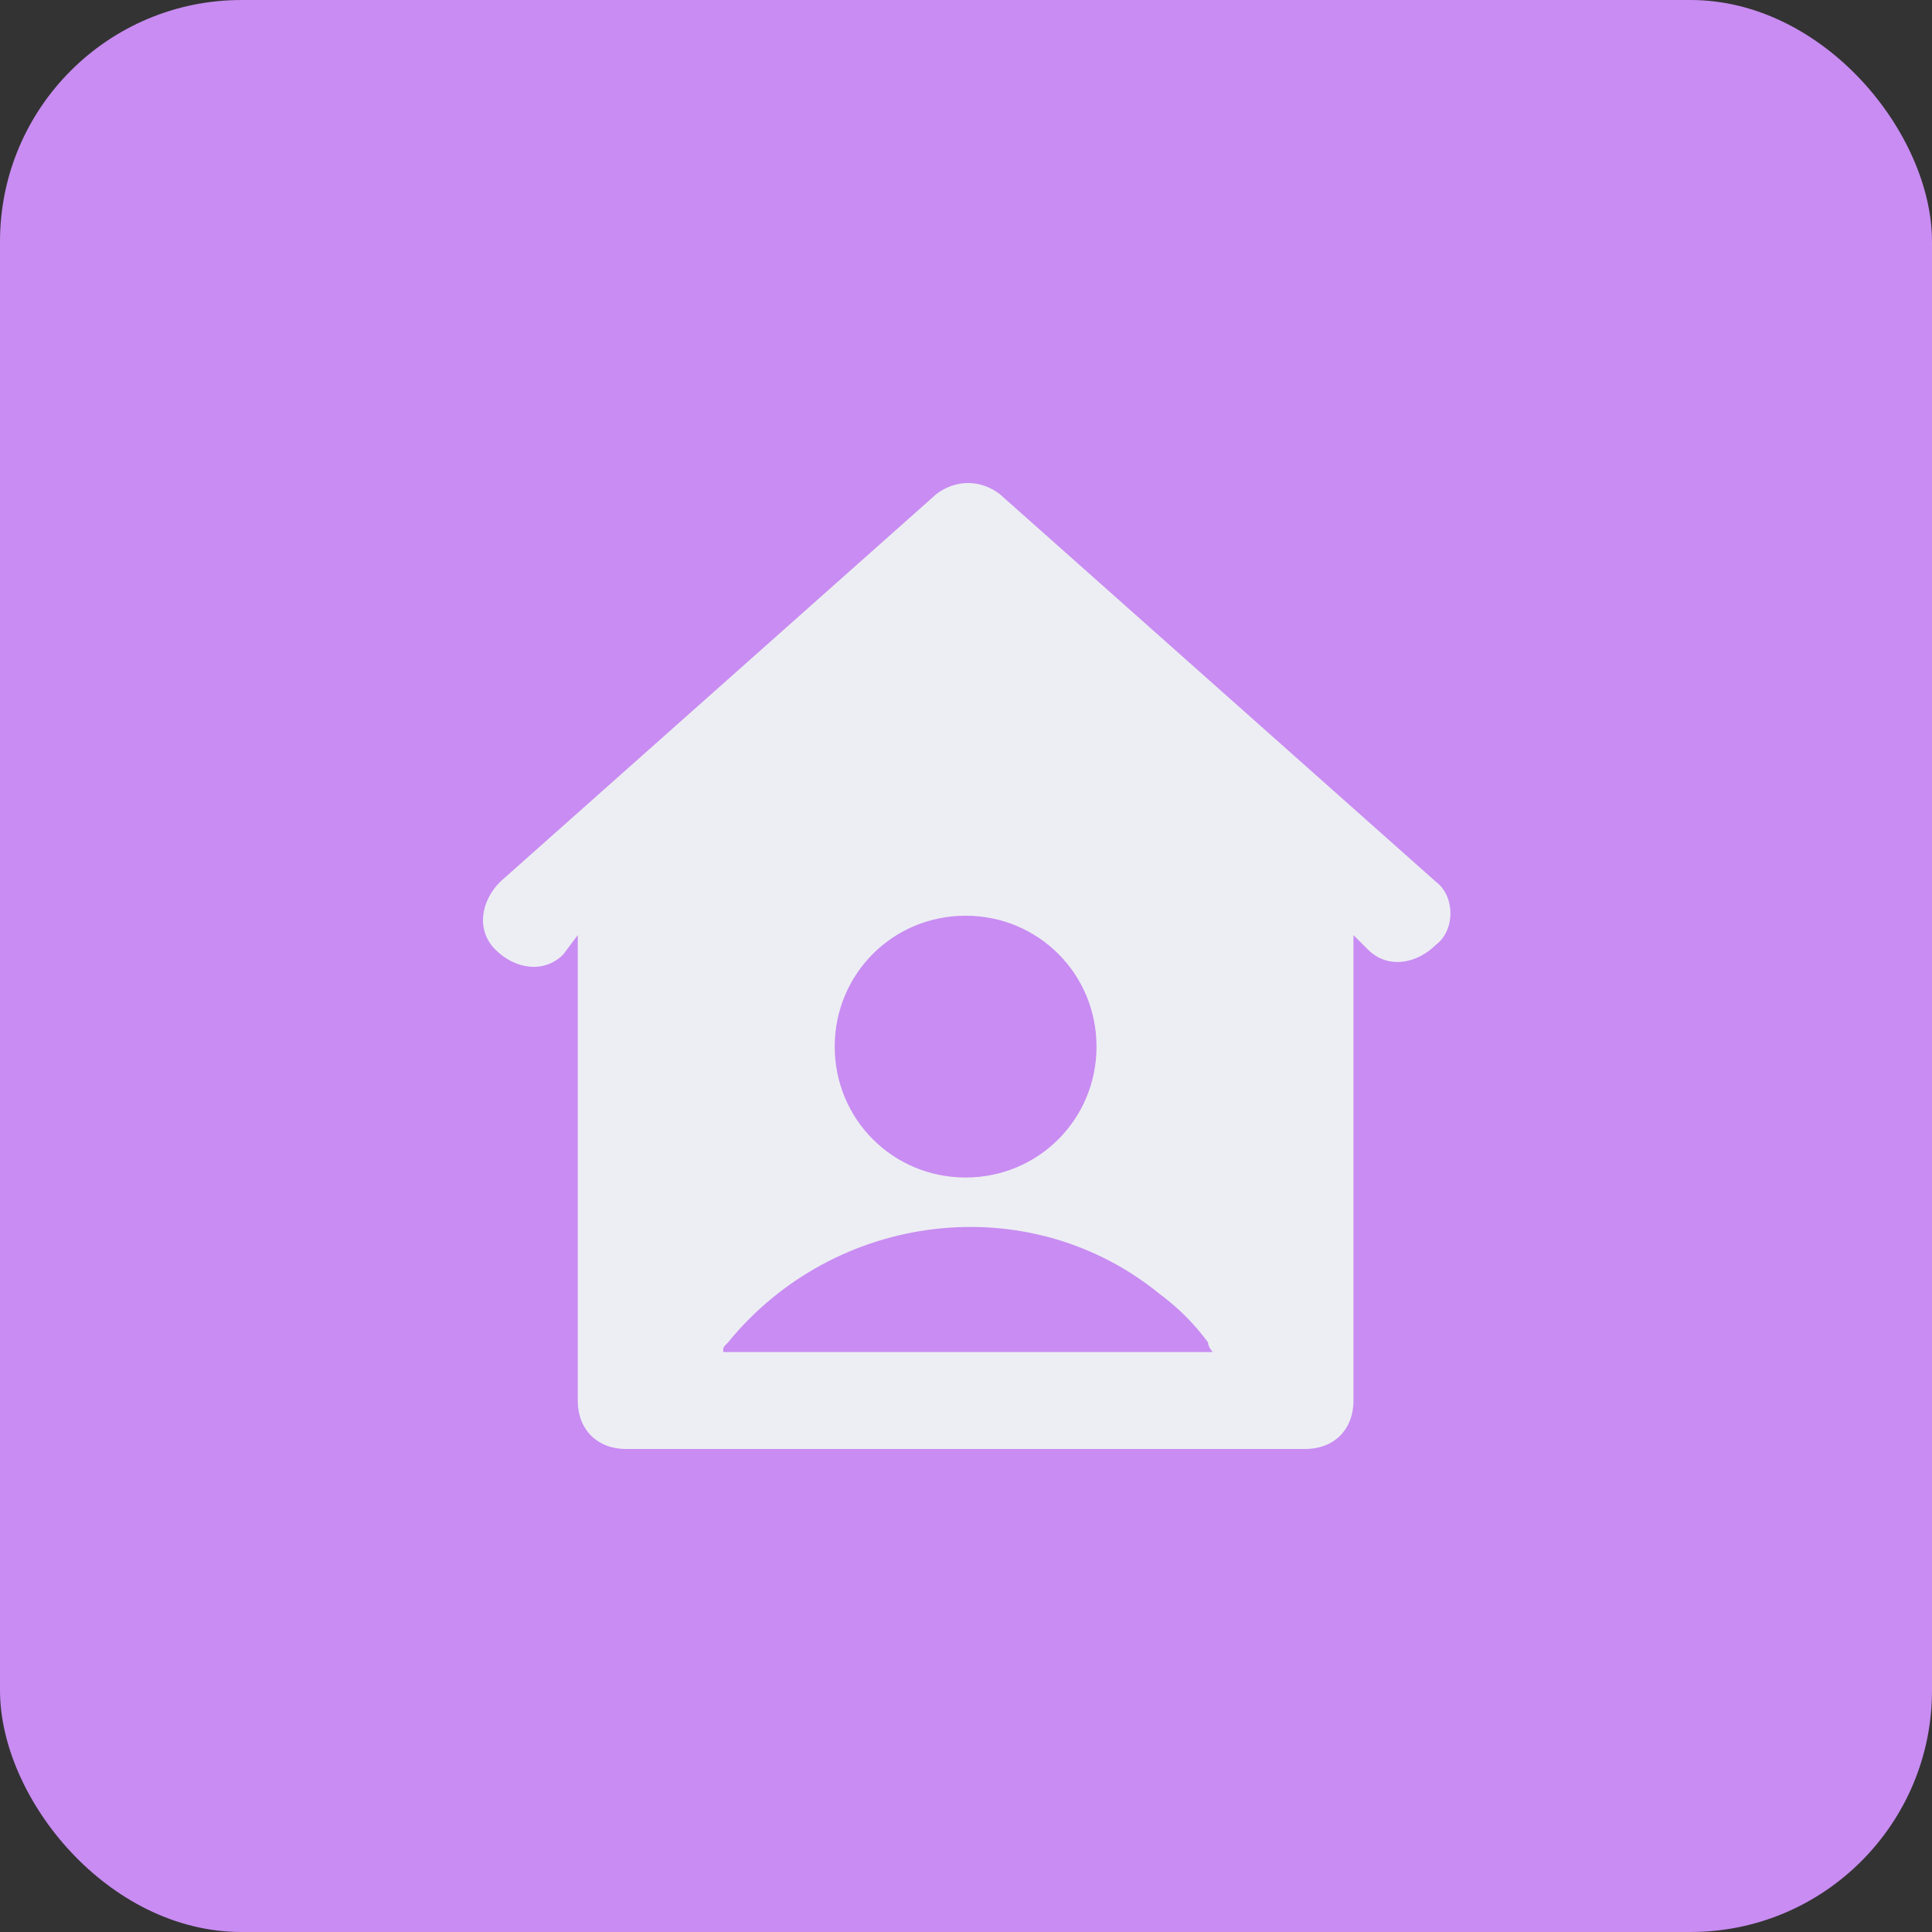
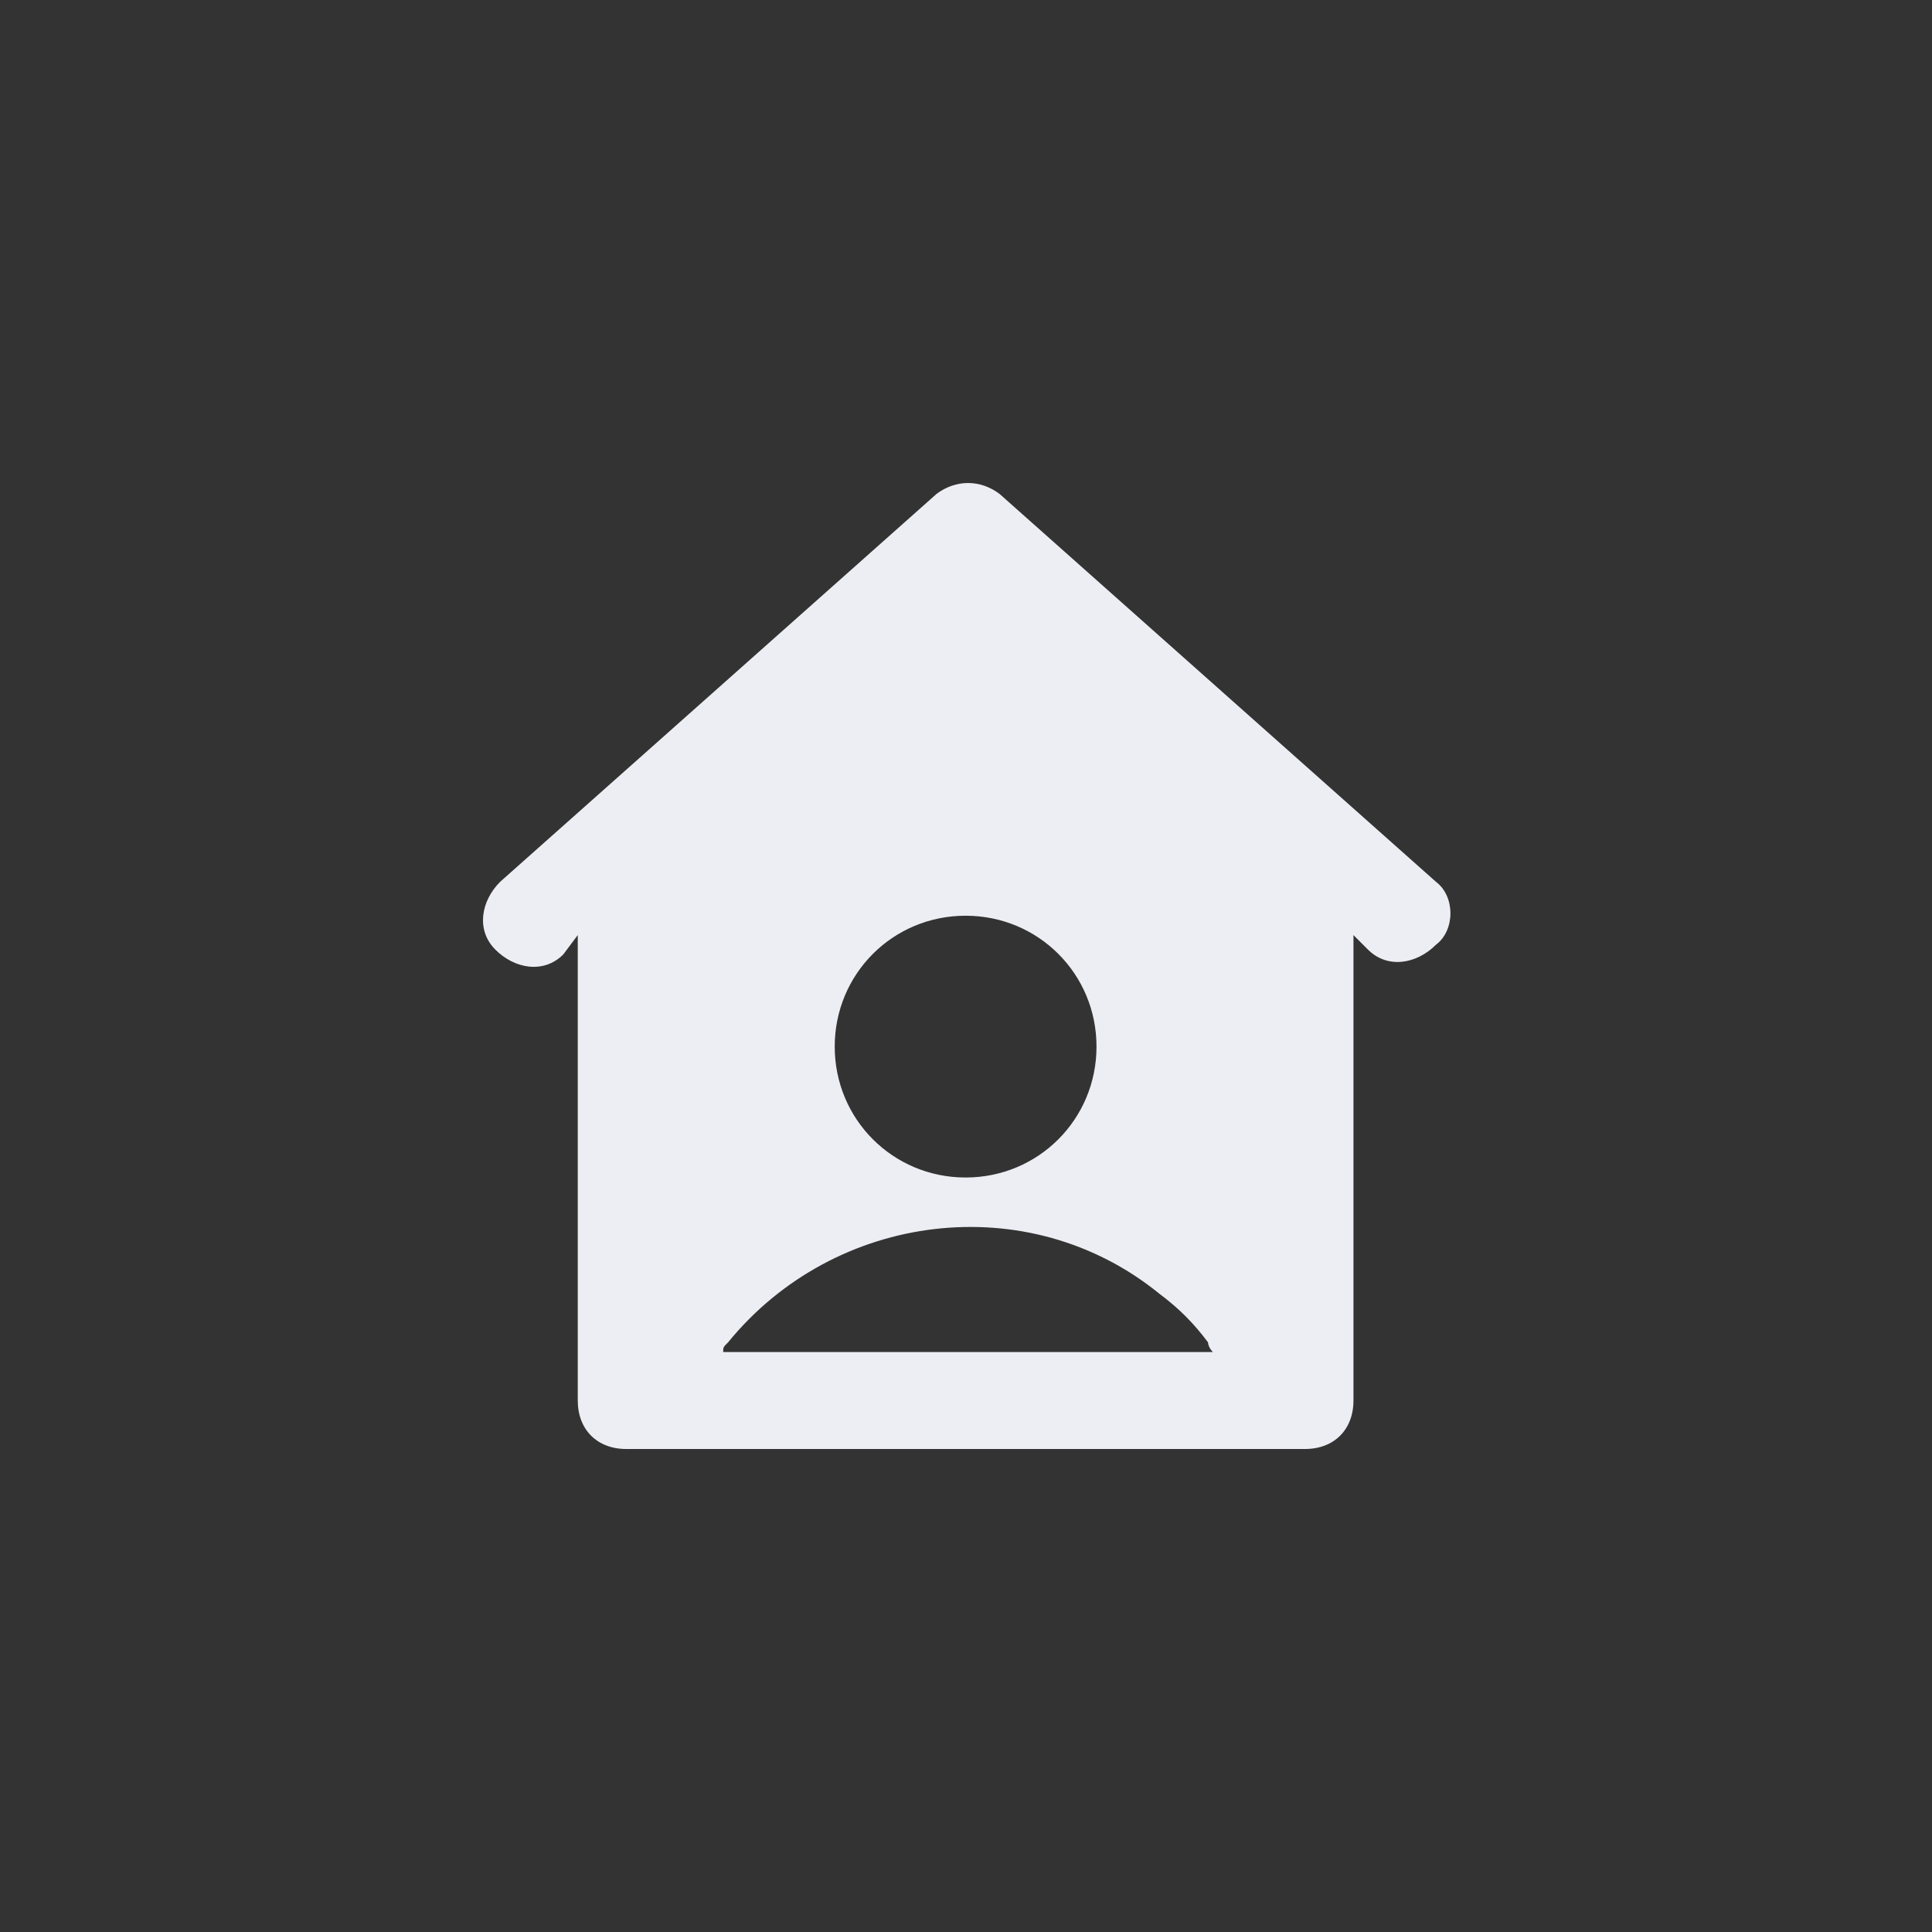
<svg xmlns="http://www.w3.org/2000/svg" width="40" height="40" viewBox="0 0 40 40" fill="none">
  <rect x="0" y="0" width="40" height="40" fill="#333333" stroke="none" />
-   <rect width="40" height="40" rx="5" fill="#C88CF2" />
  <path d="M29.729 18.256L20.695 10.226C20.293 9.925 19.791 9.925 19.39 10.226L10.356 18.256C9.954 18.657 9.854 19.26 10.256 19.661C10.657 20.063 11.259 20.163 11.661 19.762L11.962 19.36V28.996C11.962 29.599 12.364 30 12.966 30H27.018C27.621 30 28.022 29.599 28.022 28.996V19.36L28.323 19.661C28.725 20.063 29.327 19.962 29.729 19.561C30.13 19.26 30.13 18.557 29.729 18.256ZM19.992 18.959C21.498 18.959 22.702 20.163 22.702 21.669C22.702 23.174 21.498 24.379 19.992 24.379C18.486 24.379 17.282 23.174 17.282 21.669C17.282 20.163 18.486 18.959 19.992 18.959ZM14.973 27.992C14.973 27.892 14.973 27.892 15.074 27.792C17.282 25.082 21.297 24.58 24.007 26.788C24.409 27.089 24.71 27.39 25.011 27.792C25.011 27.792 25.011 27.892 25.111 27.992H14.973Z" fill="#EDEEF3" />
</svg>